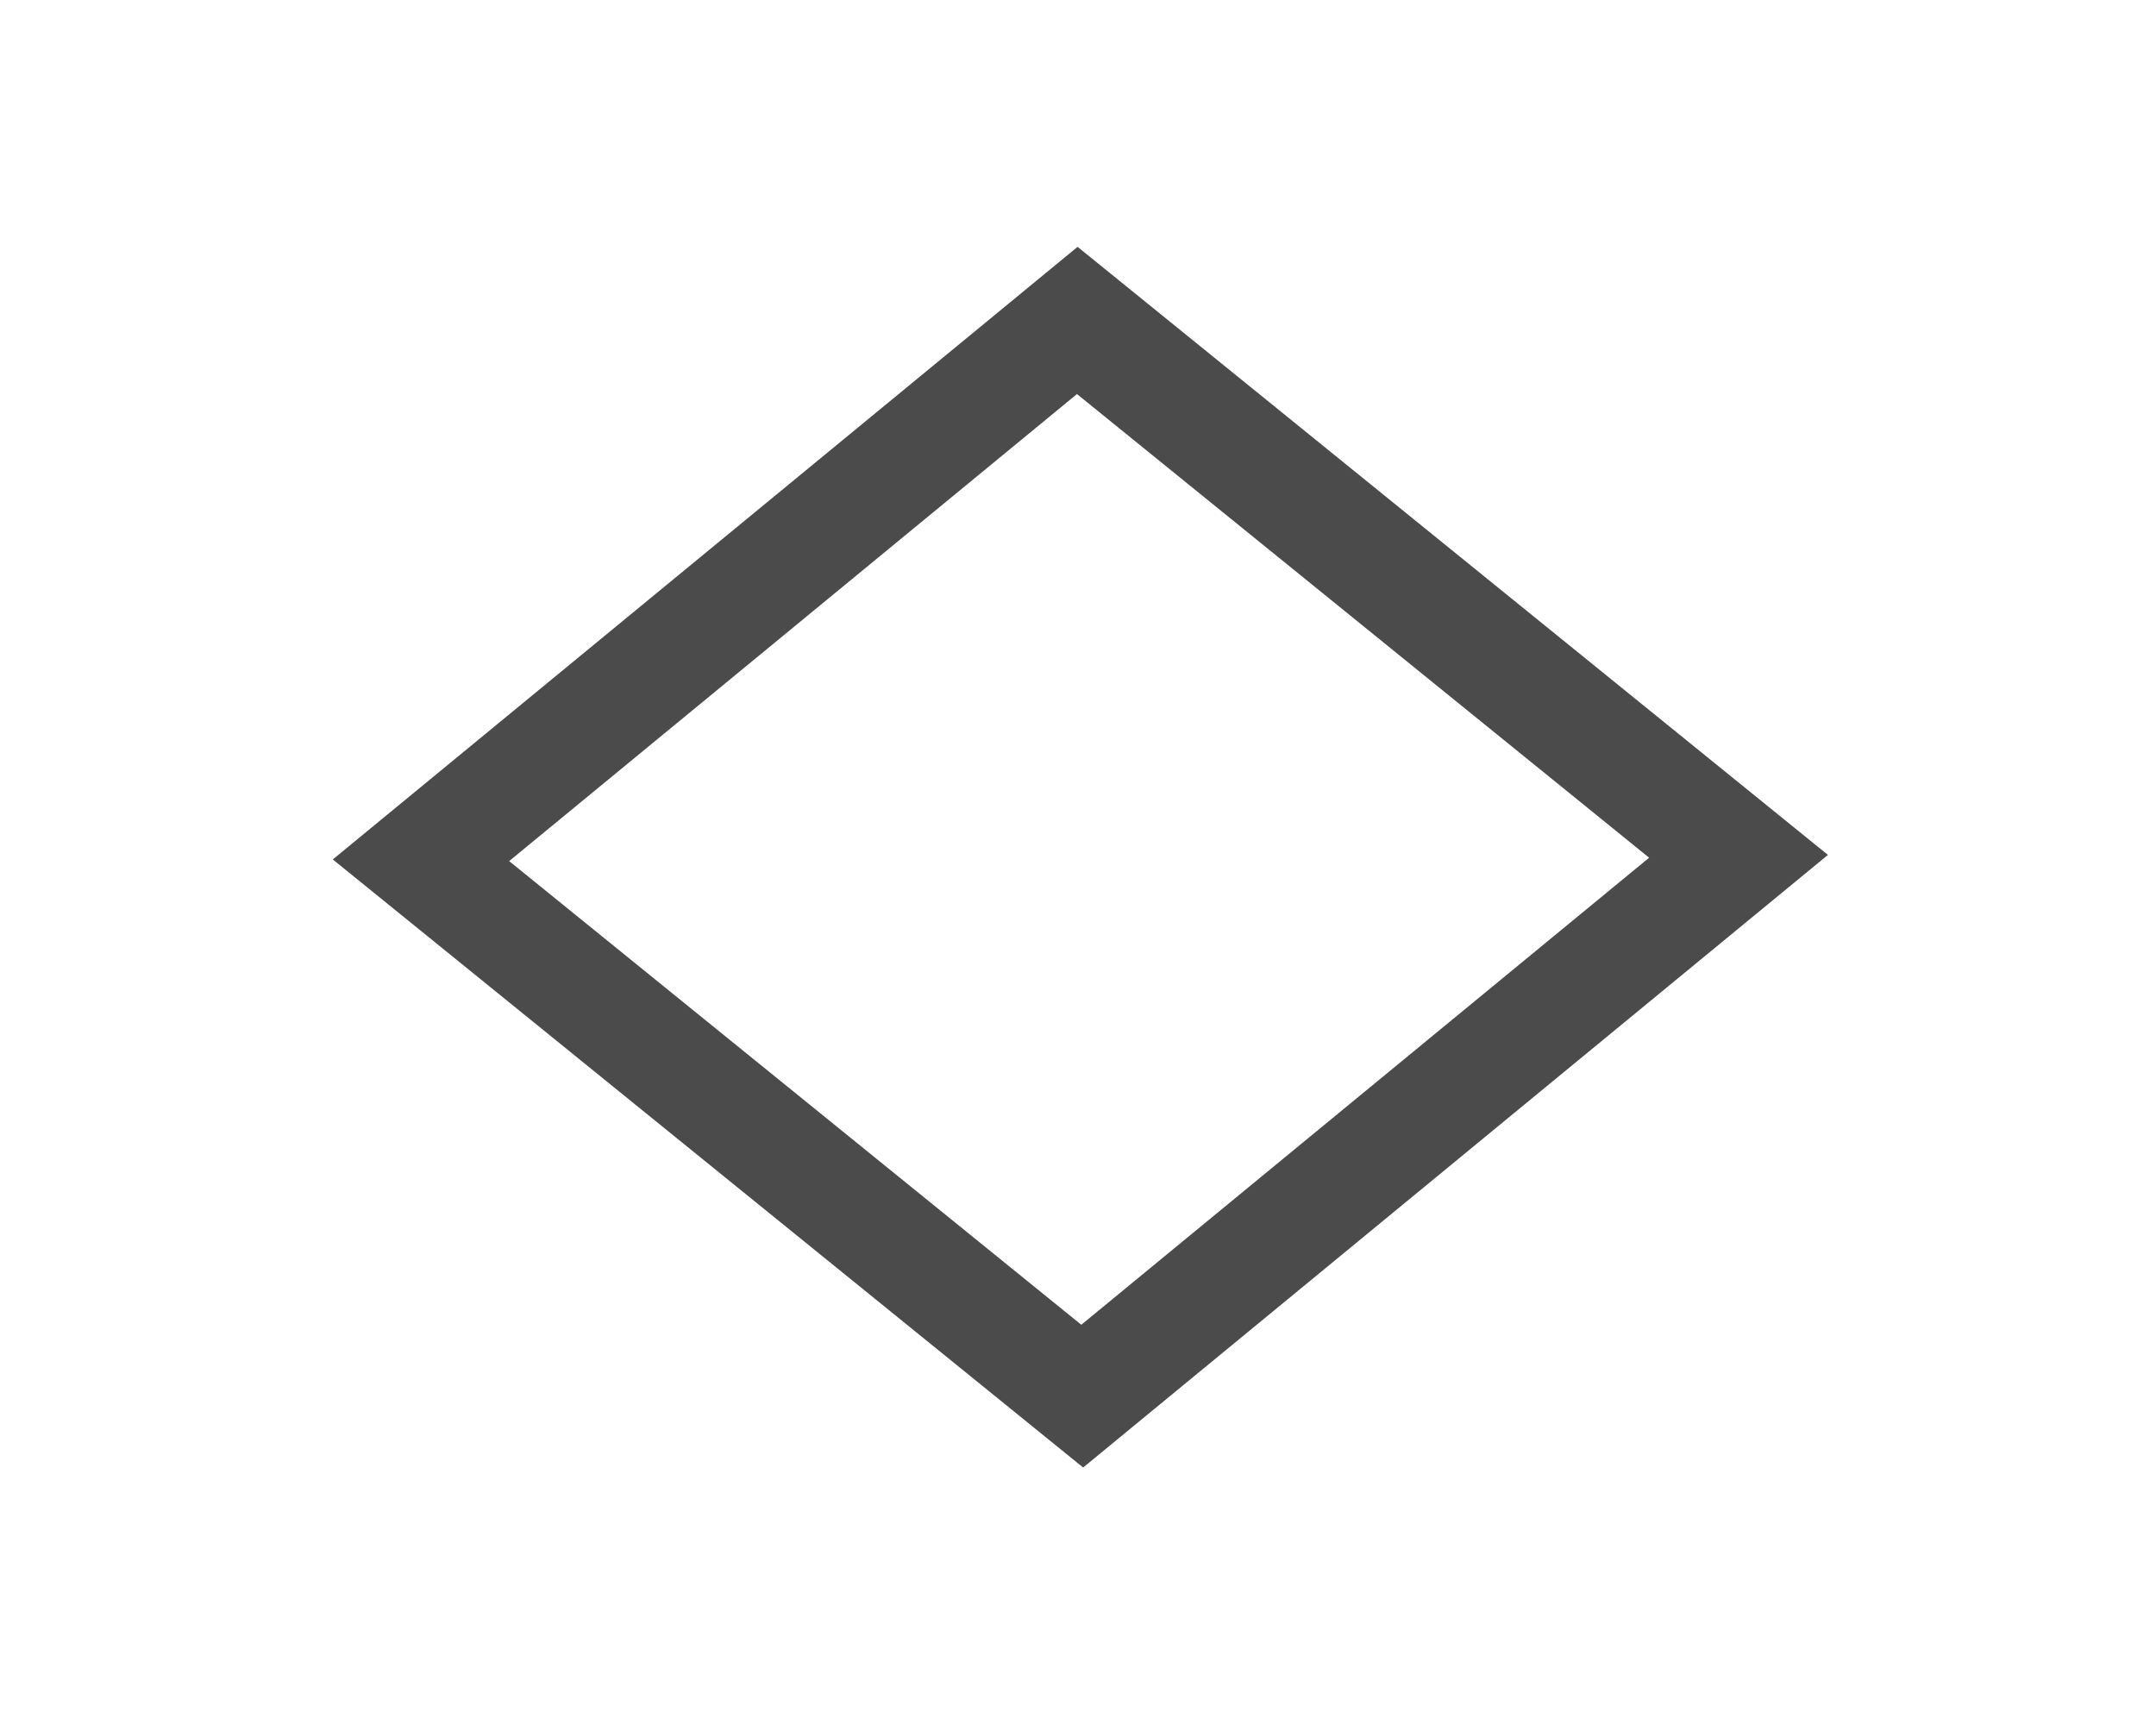
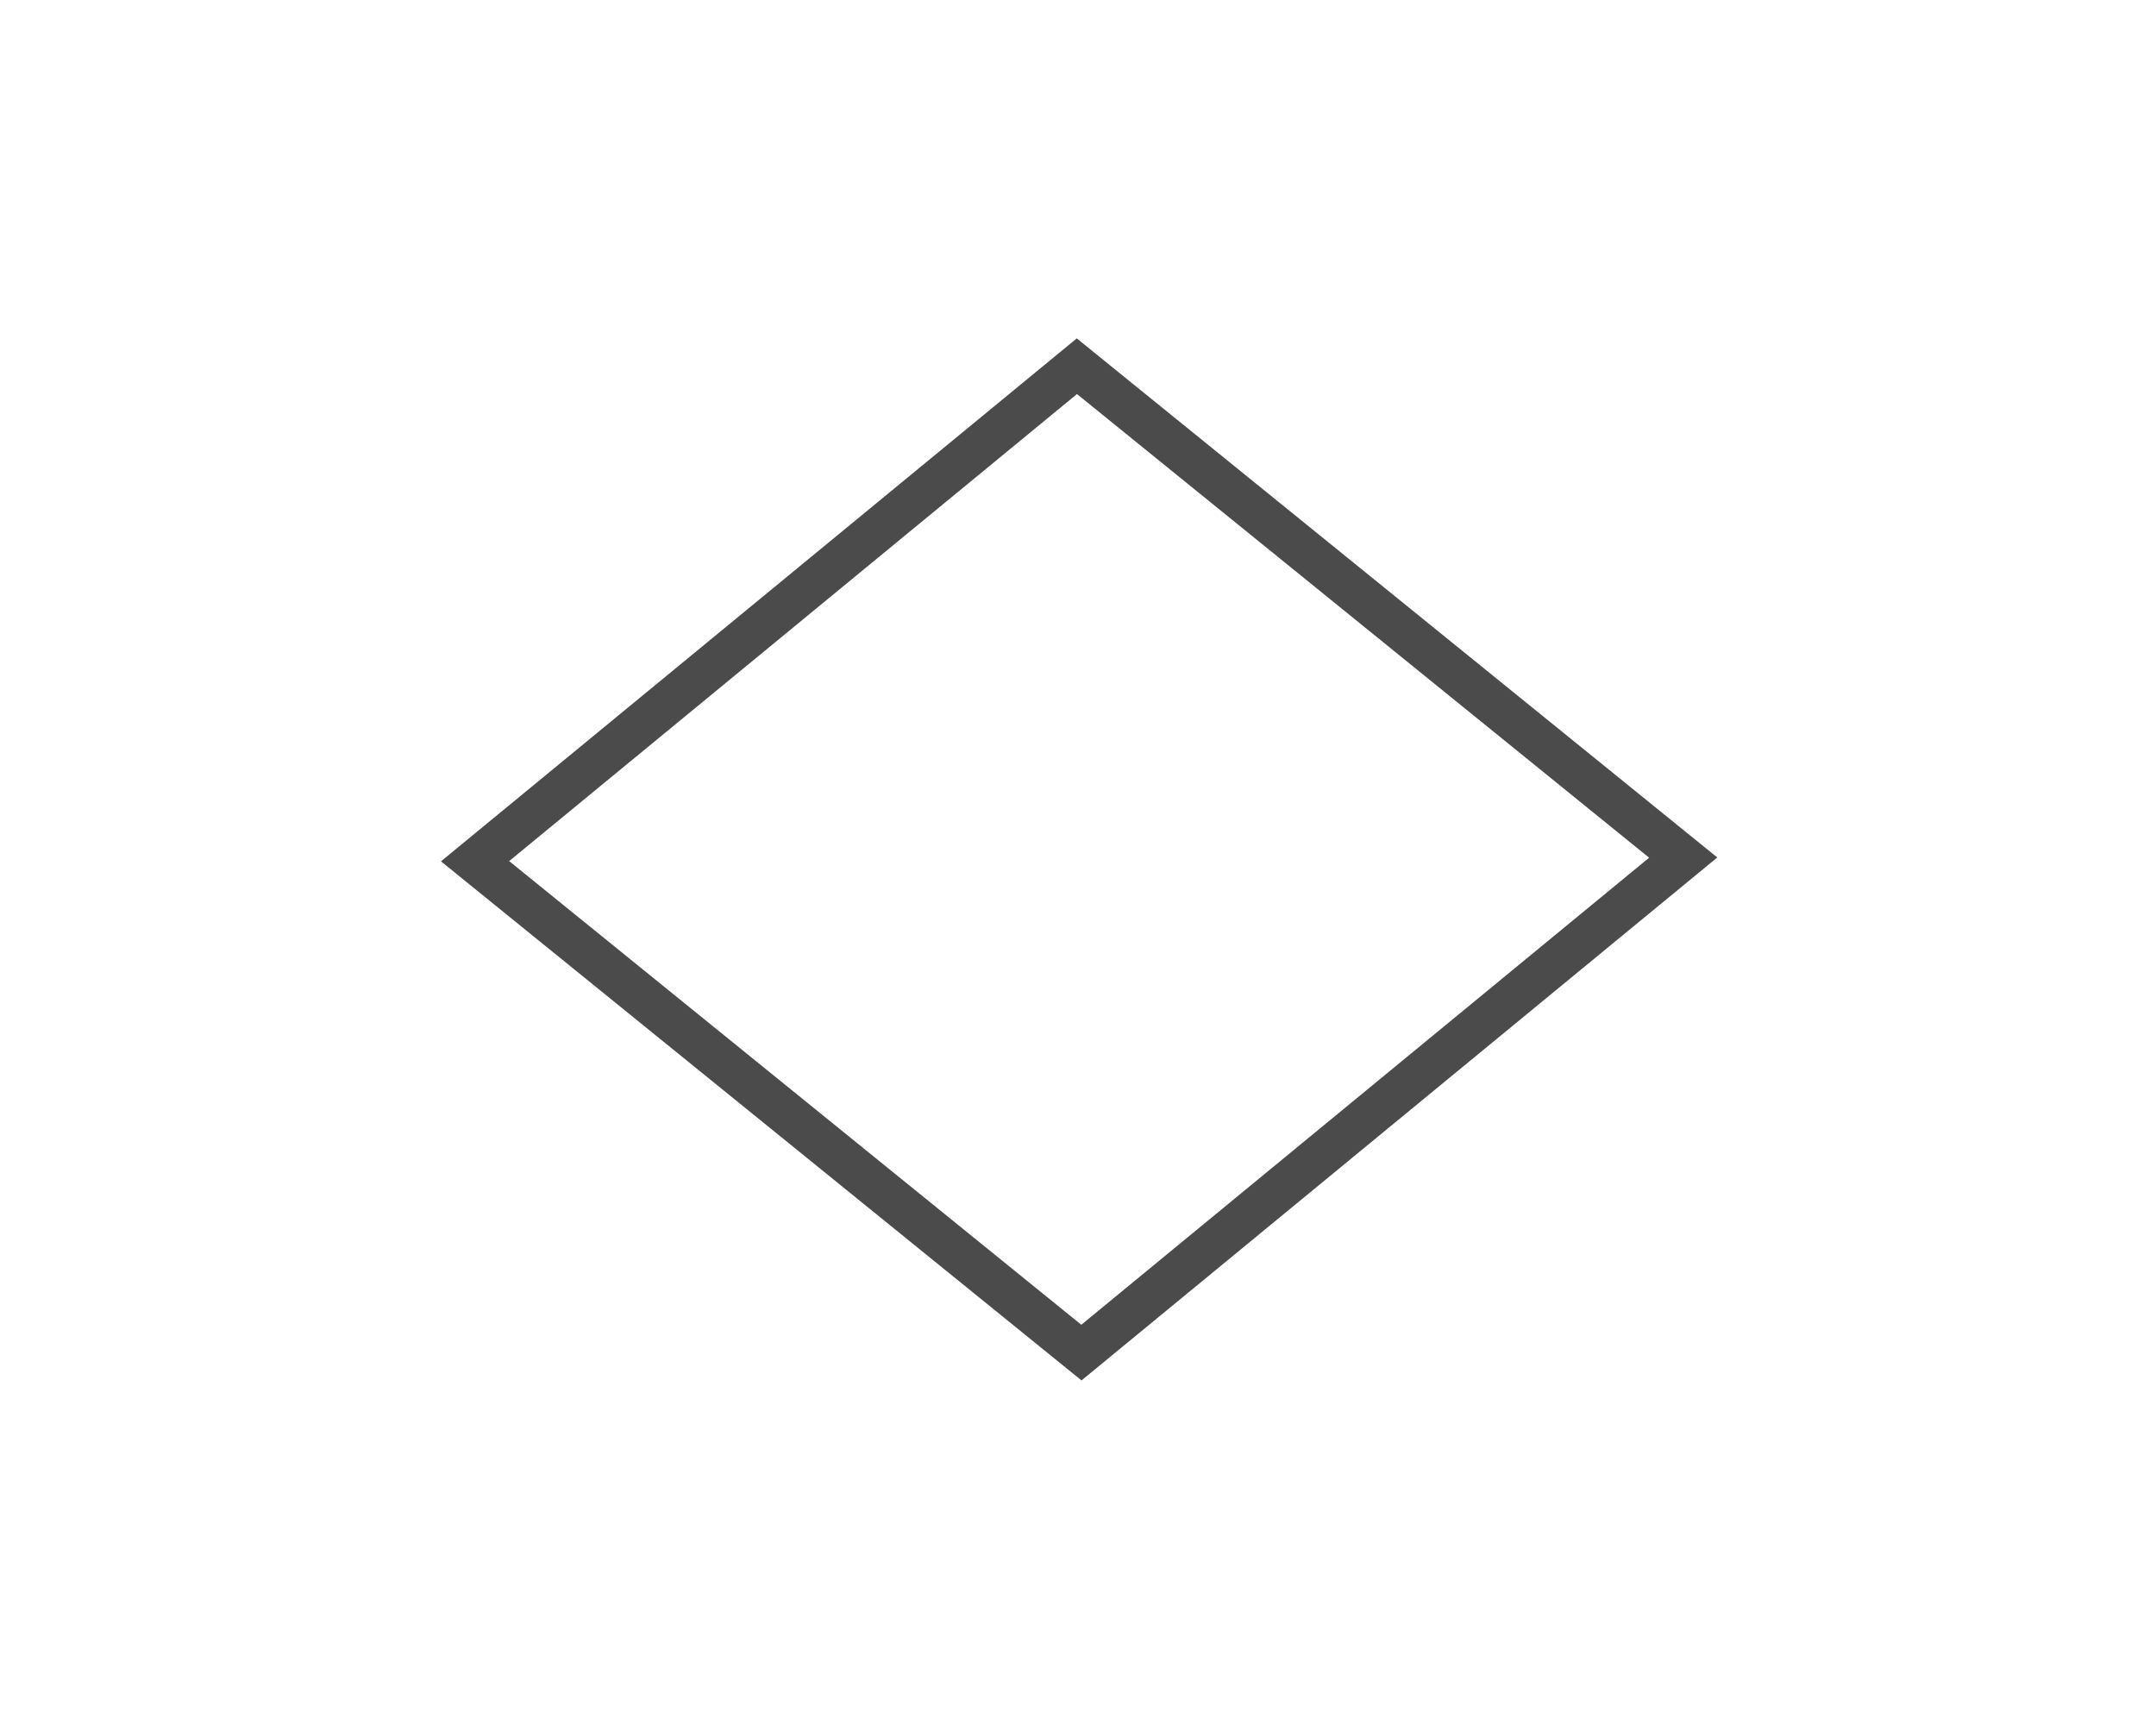
<svg xmlns="http://www.w3.org/2000/svg" width="200" height="160" viewBox="0 0 200 160" fill="none">
-   <path d="M99.981 28.059L163.242 79.319L100.459 130.954L37.197 79.694L99.981 28.059Z" stroke="#4B4B4B" stroke-width="8" />
  <path d="M99.895 33.968L156.142 79.545L100.316 125.458L44.069 79.881L99.895 33.968Z" stroke="#4B4B4B" stroke-width="4" />
</svg>